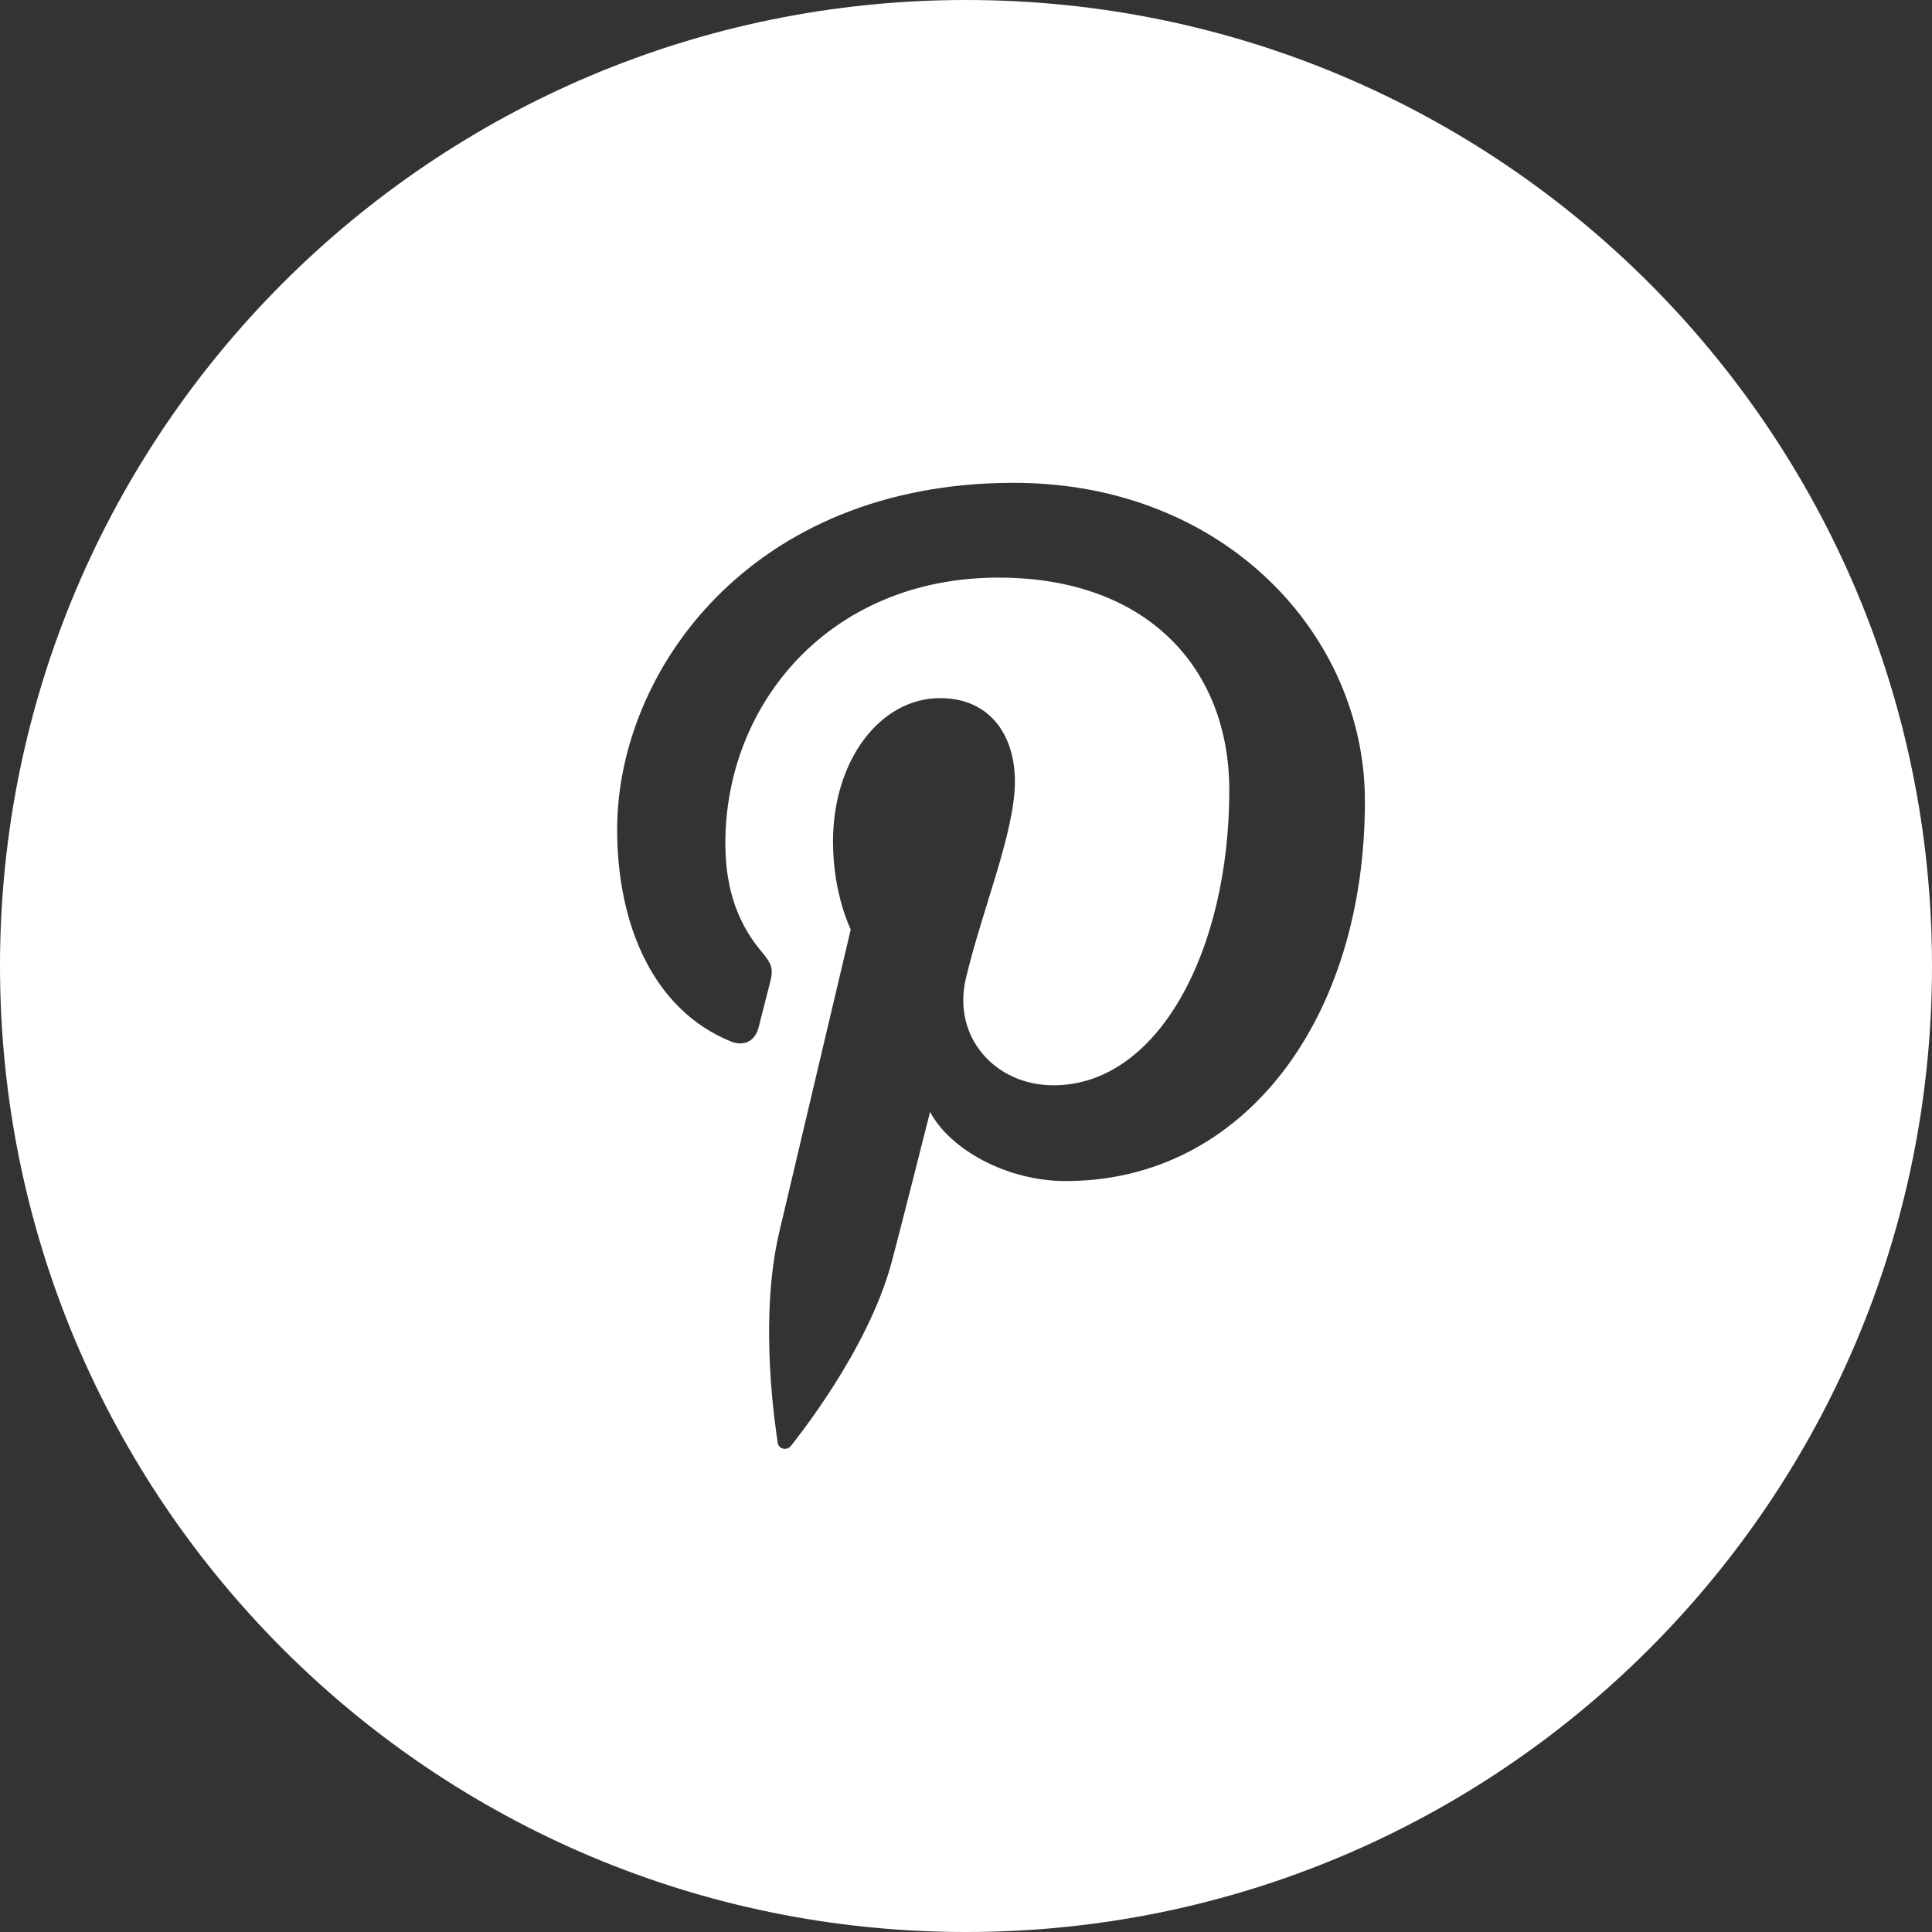
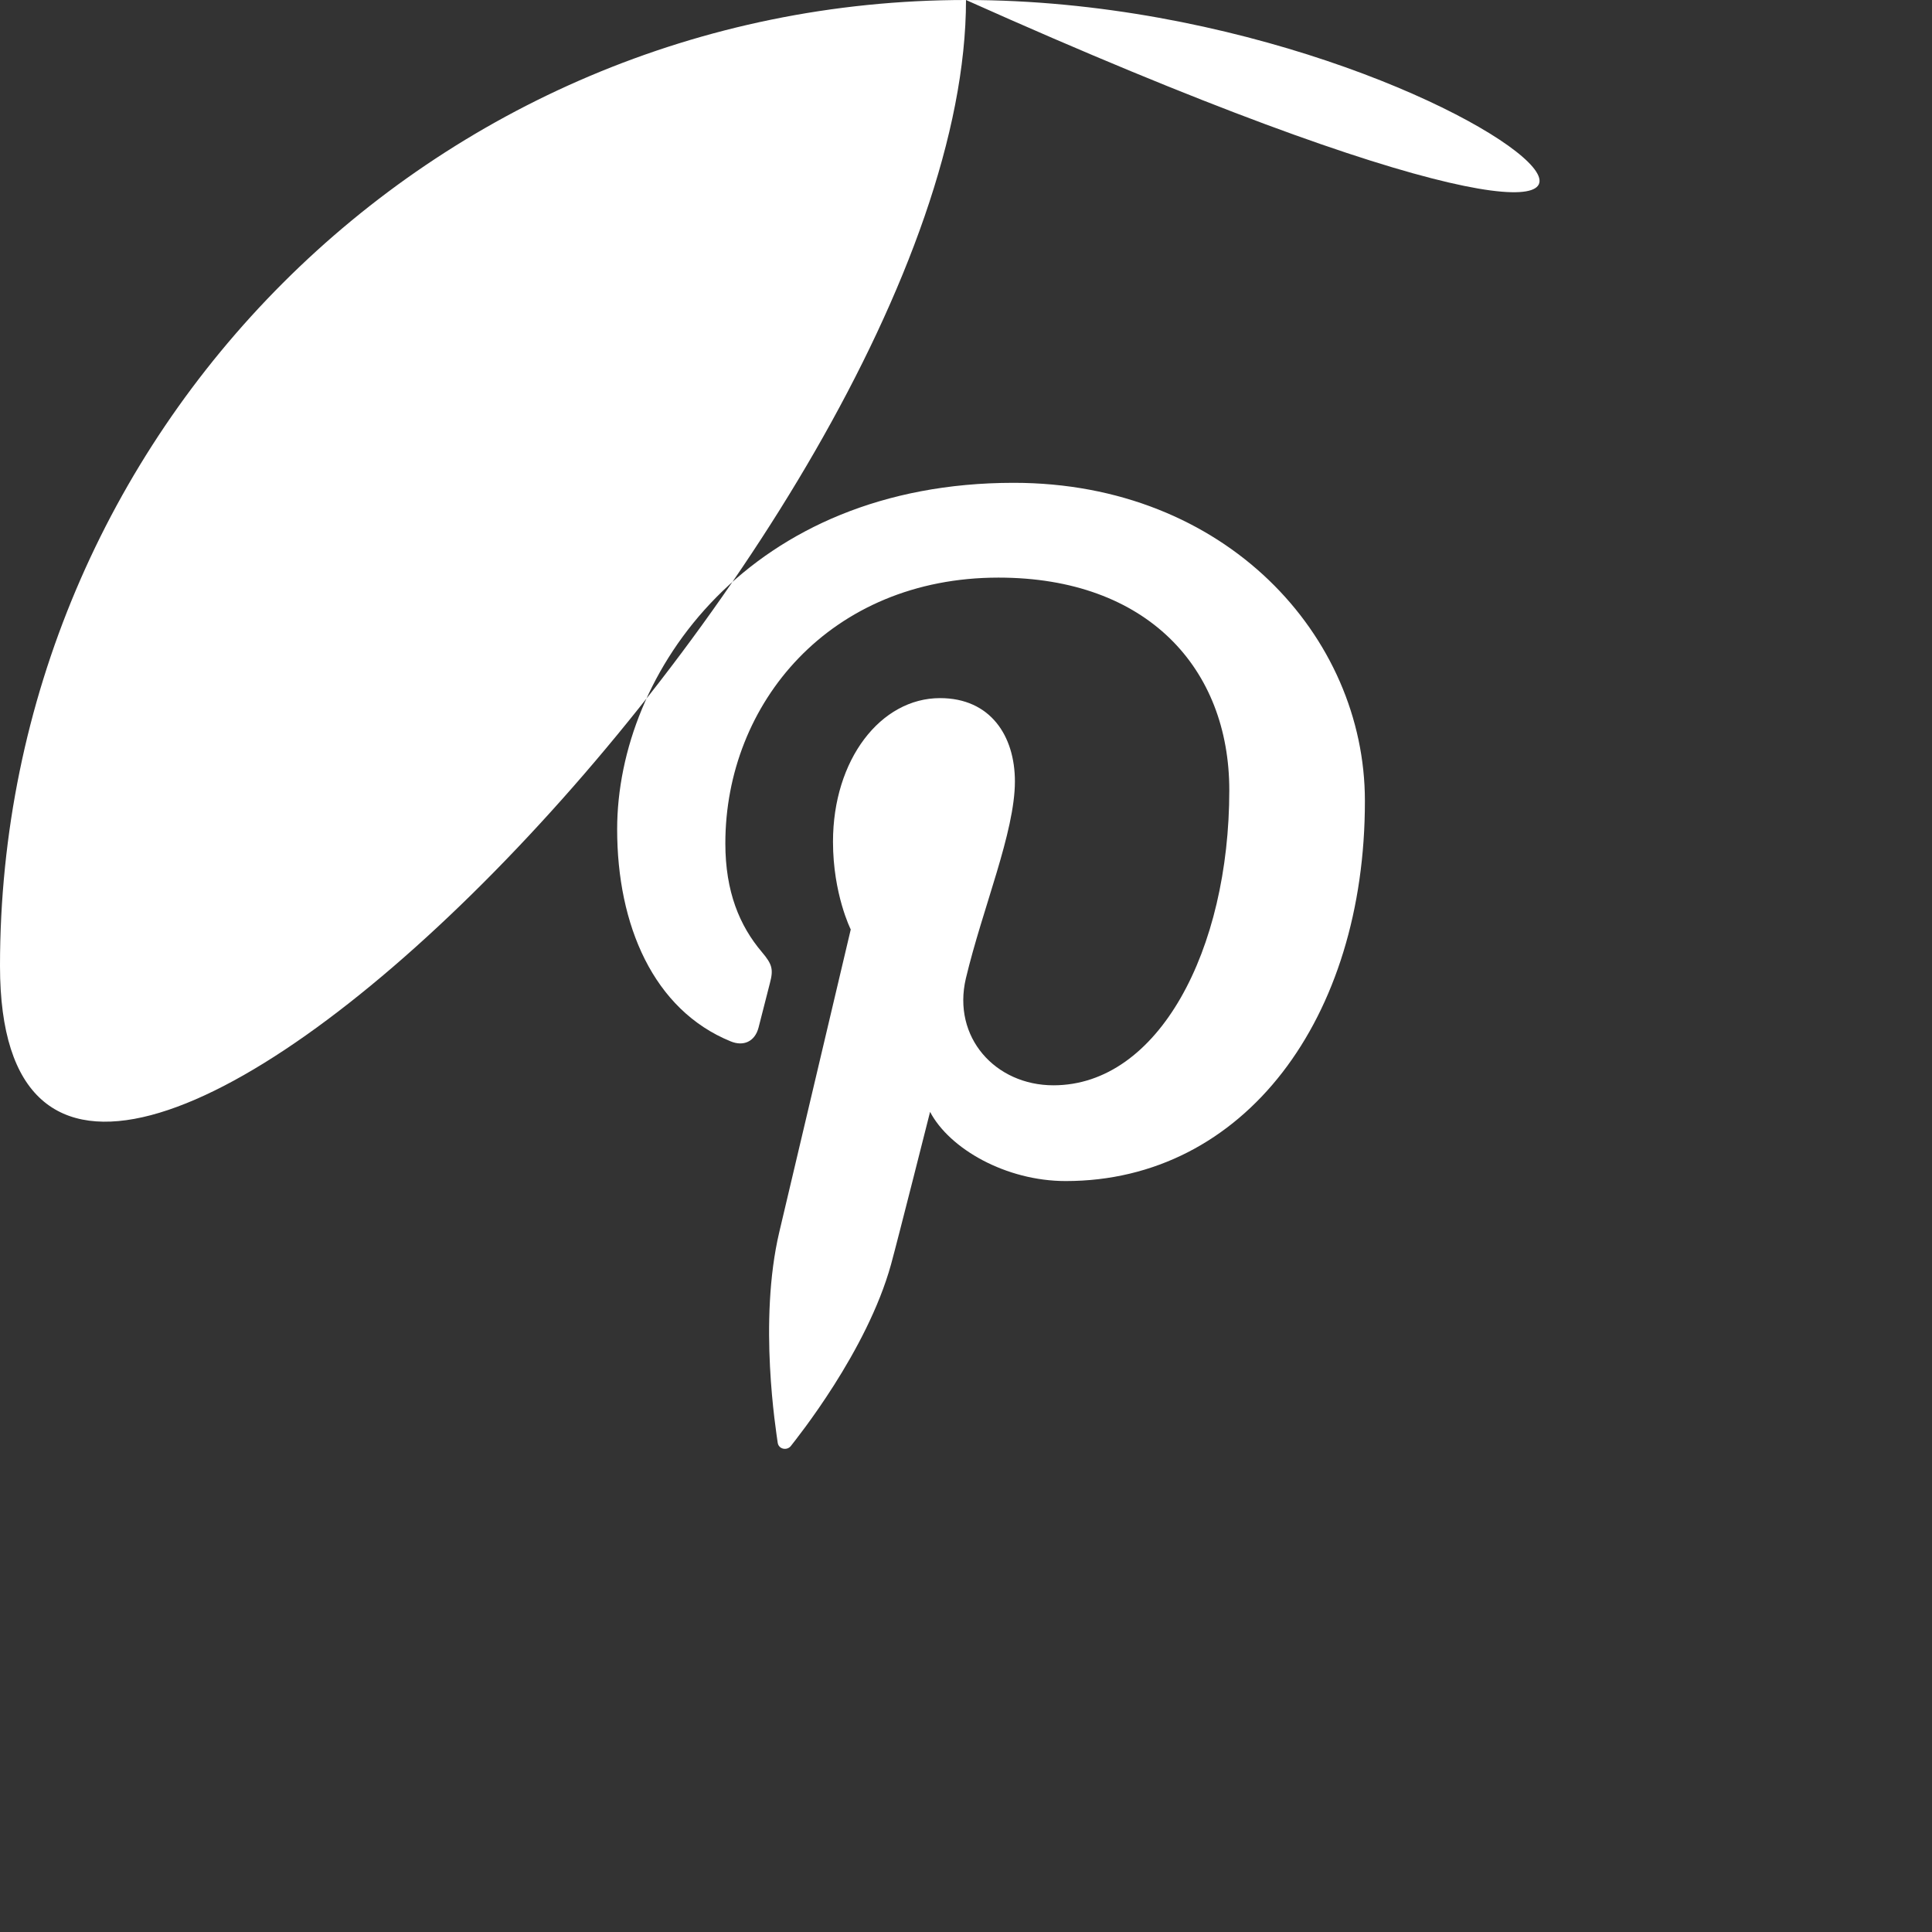
<svg xmlns="http://www.w3.org/2000/svg" version="1.1" id="Capa_1" x="0px" y="0px" width="512px" height="512px" viewBox="0 0 32 32" style="enable-background:new 0 0 32 32;" xml:space="preserve">
  <rect x="0" y="0" width="32" height="32" fill="#333333" stroke="none" />
  <g>
-     <path d="M16,0C7.164,0,0,7.164,0,16c0,8.838,7.164,16,16,16s16-7.162,16-16C32,7.164,24.836,0,16,0z M17.652,19.562   c-0.992,0-1.926-0.535-2.247-1.146c0,0-0.534,2.117-0.646,2.524c-0.398,1.444-1.569,2.892-1.659,3.009   c-0.063,0.082-0.204,0.057-0.219-0.054c-0.025-0.186-0.324-2.006,0.027-3.491c0.177-0.746,1.183-5.009,1.183-5.009   s-0.294-0.586-0.294-1.453c0-1.362,0.79-2.379,1.773-2.379c0.836,0,1.24,0.627,1.24,1.379c0,0.841-0.535,2.099-0.812,3.263   c-0.23,0.976,0.488,1.771,1.45,1.771c1.739,0,2.913-2.236,2.913-4.888c0-2.014-1.355-3.521-3.823-3.521   c-2.787,0-4.524,2.08-4.524,4.402c0,0.801,0.236,1.365,0.606,1.801c0.17,0.201,0.193,0.284,0.132,0.514   c-0.045,0.168-0.145,0.576-0.188,0.736c-0.061,0.233-0.25,0.315-0.46,0.229c-1.284-0.522-1.882-1.93-1.882-3.512   c0-2.609,2.201-5.74,6.568-5.74c3.509,0,5.817,2.539,5.817,5.266C22.611,16.869,20.607,19.562,17.652,19.562z" fill="#FFFFFF" />
+     <path d="M16,0C7.164,0,0,7.164,0,16s16-7.162,16-16C32,7.164,24.836,0,16,0z M17.652,19.562   c-0.992,0-1.926-0.535-2.247-1.146c0,0-0.534,2.117-0.646,2.524c-0.398,1.444-1.569,2.892-1.659,3.009   c-0.063,0.082-0.204,0.057-0.219-0.054c-0.025-0.186-0.324-2.006,0.027-3.491c0.177-0.746,1.183-5.009,1.183-5.009   s-0.294-0.586-0.294-1.453c0-1.362,0.79-2.379,1.773-2.379c0.836,0,1.24,0.627,1.24,1.379c0,0.841-0.535,2.099-0.812,3.263   c-0.23,0.976,0.488,1.771,1.45,1.771c1.739,0,2.913-2.236,2.913-4.888c0-2.014-1.355-3.521-3.823-3.521   c-2.787,0-4.524,2.08-4.524,4.402c0,0.801,0.236,1.365,0.606,1.801c0.17,0.201,0.193,0.284,0.132,0.514   c-0.045,0.168-0.145,0.576-0.188,0.736c-0.061,0.233-0.25,0.315-0.46,0.229c-1.284-0.522-1.882-1.93-1.882-3.512   c0-2.609,2.201-5.74,6.568-5.74c3.509,0,5.817,2.539,5.817,5.266C22.611,16.869,20.607,19.562,17.652,19.562z" fill="#FFFFFF" />
  </g>
  <g>
</g>
  <g>
</g>
  <g>
</g>
  <g>
</g>
  <g>
</g>
  <g>
</g>
  <g>
</g>
  <g>
</g>
  <g>
</g>
  <g>
</g>
  <g>
</g>
  <g>
</g>
  <g>
</g>
  <g>
</g>
  <g>
</g>
</svg>